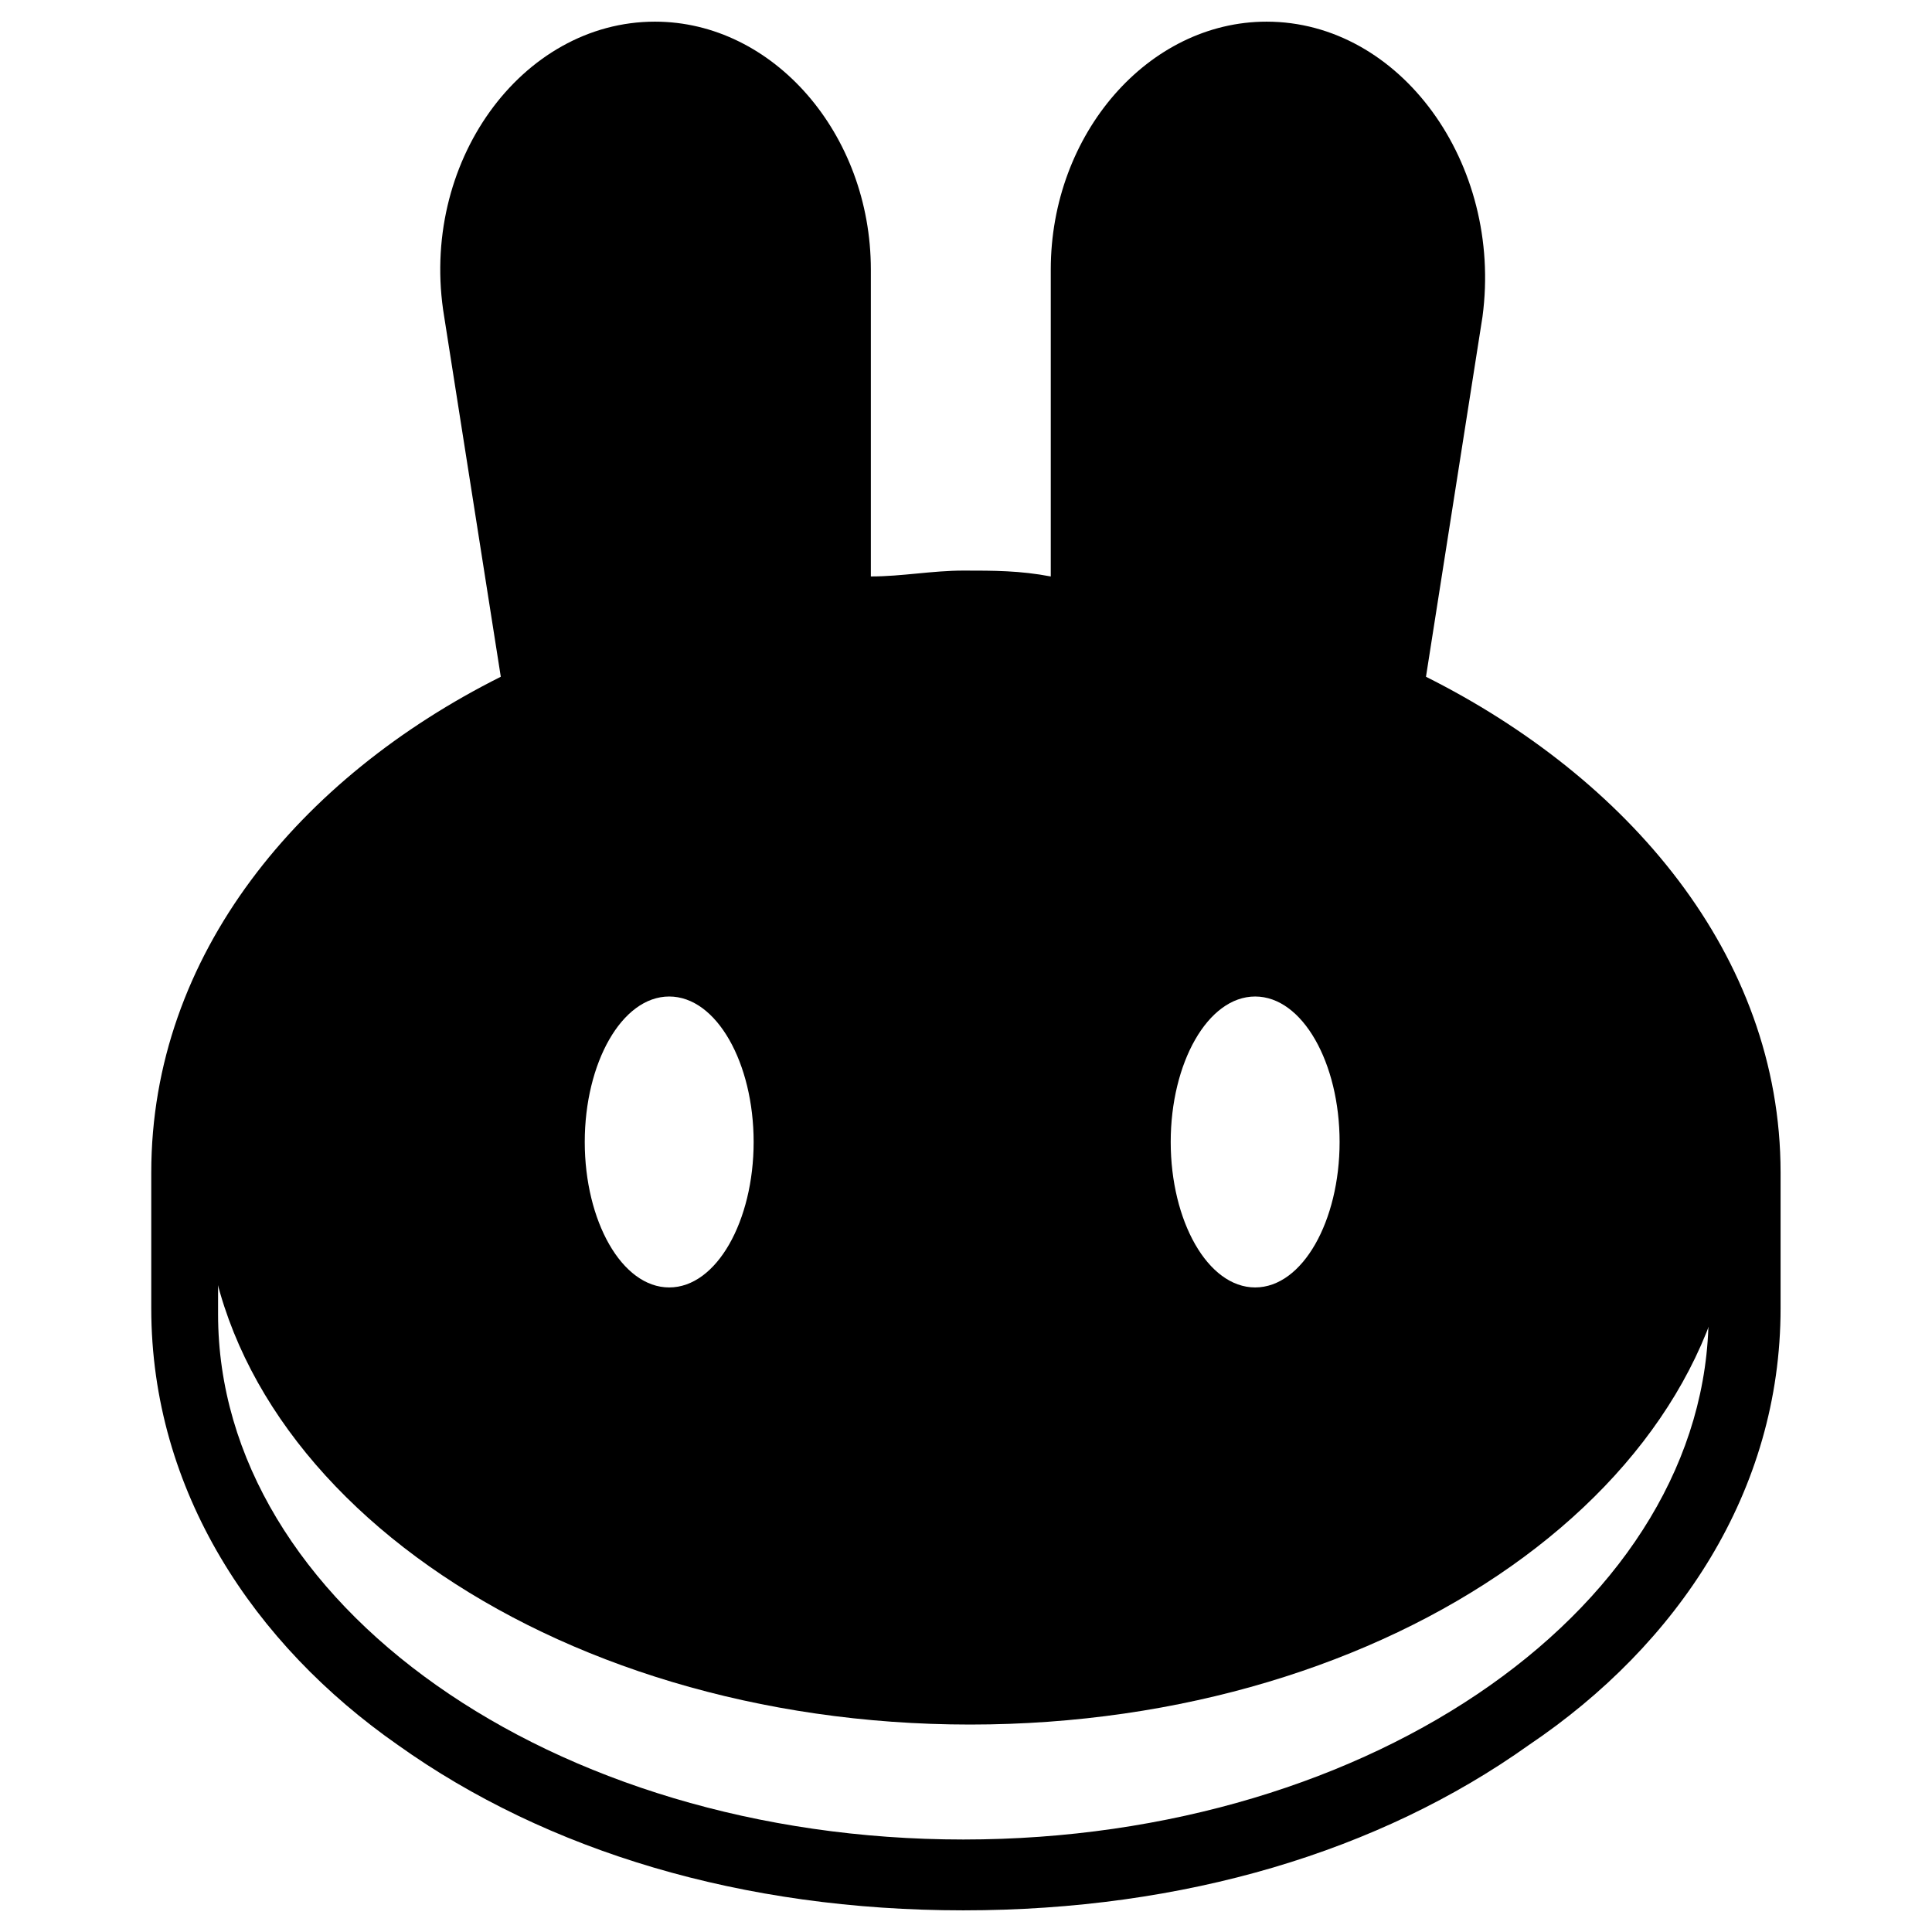
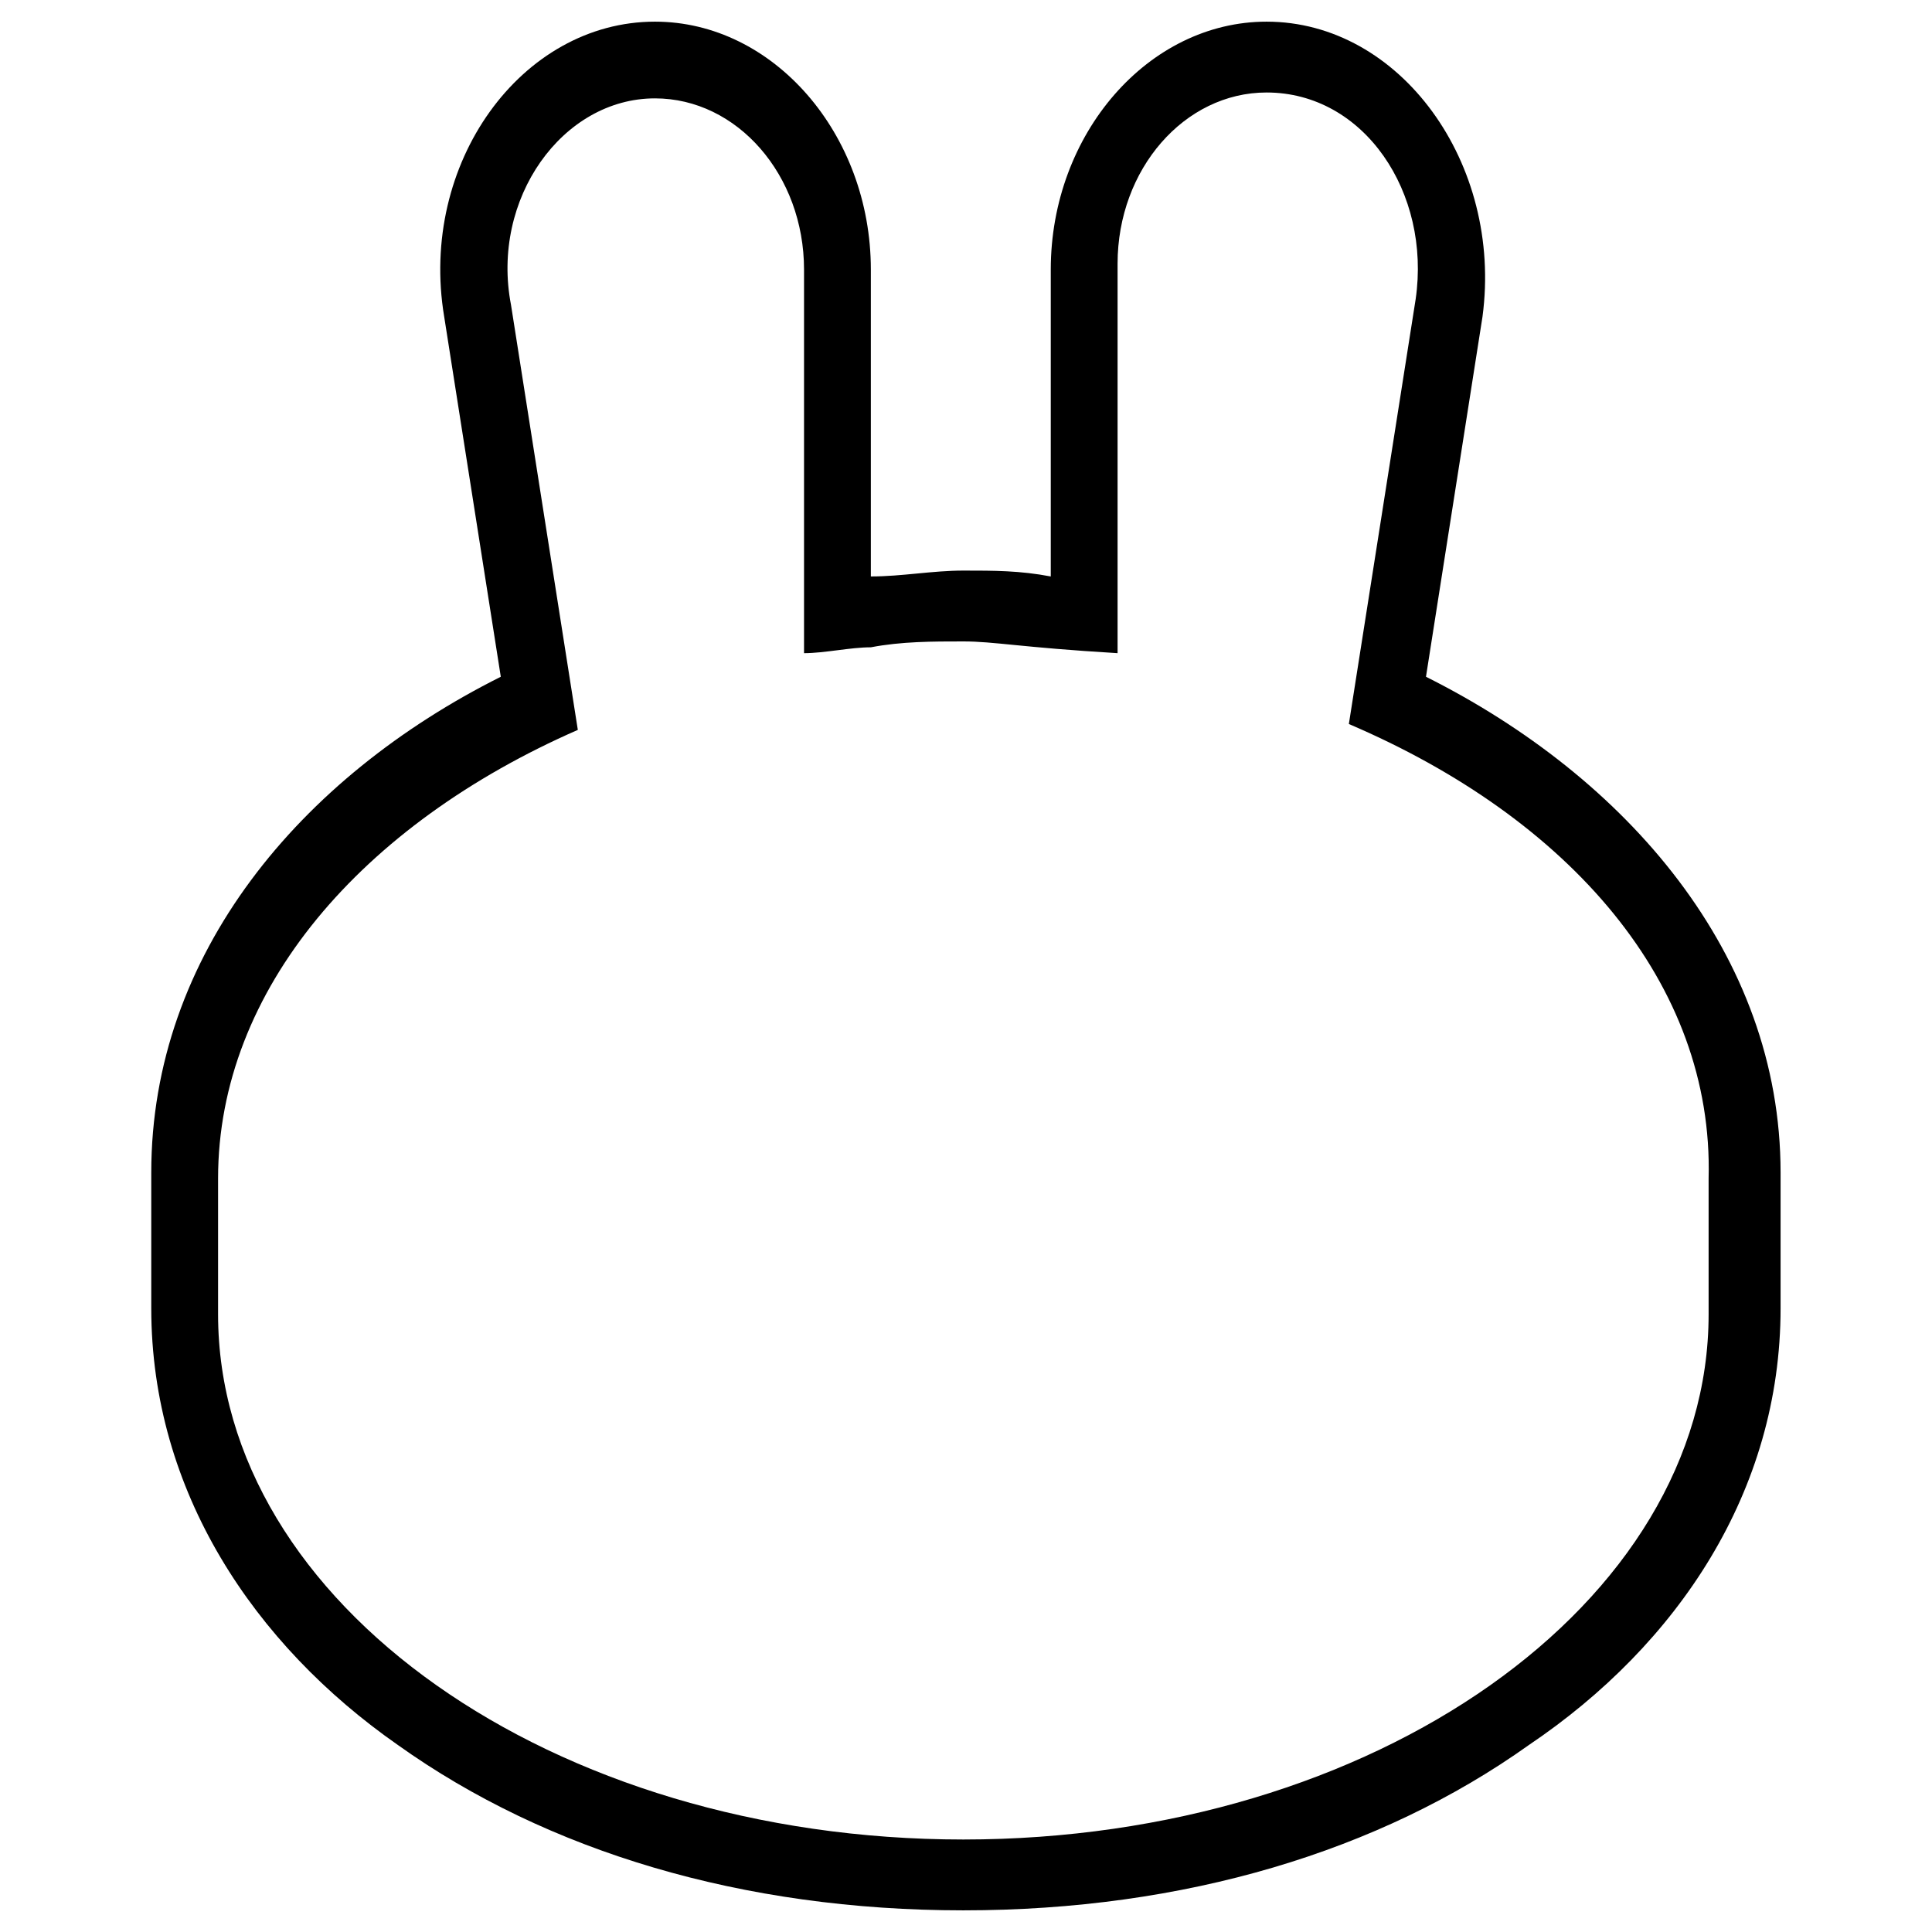
<svg xmlns="http://www.w3.org/2000/svg" width="24" height="24" viewBox="0 0 24 24" fill="none">
-   <path fill-rule="evenodd" clip-rule="evenodd" d="M5.518 3.935C5.199 2.029 6.476 0.269 8.136 0.269C9.605 0.269 10.818 1.662 10.818 3.349V7.161C11.201 7.161 11.584 7.088 11.967 7.088C12.35 7.088 12.67 7.088 13.053 7.161V3.349C13.053 1.662 14.266 0.269 15.734 0.269C17.394 0.269 18.671 2.029 18.416 3.935L17.714 8.407C20.204 9.654 22.119 11.853 22.119 14.566V16.252C22.119 18.525 20.842 20.431 18.991 21.678C17.139 22.998 14.713 23.731 11.967 23.731C9.222 23.731 6.795 22.998 4.944 21.678C3.156 20.431 1.879 18.525 1.879 16.252V14.566C1.879 11.853 3.731 9.654 6.221 8.407L5.518 3.935ZM16.756 8.994L17.586 3.715C17.777 2.395 16.948 1.149 15.734 1.149C14.713 1.149 13.883 2.102 13.883 3.275V8.114C13.627 8.041 13.308 8.041 13.053 8.041C12.67 8.041 12.35 7.968 11.967 7.968C11.584 7.968 11.201 7.968 10.818 8.041C10.562 8.041 10.243 8.114 9.988 8.114V3.349C9.988 2.175 9.158 1.222 8.136 1.222C6.987 1.222 6.093 2.469 6.348 3.788L7.178 9.067C4.497 10.24 2.709 12.293 2.709 14.639V16.326C2.709 19.918 6.859 22.851 11.967 22.851C17.075 22.851 21.225 19.918 21.225 16.326V14.639C21.289 12.22 19.502 10.167 16.756 8.994Z" fill="black" />
-   <path fill-rule="evenodd" clip-rule="evenodd" d="M6.215 3.578C5.953 2.222 6.871 0.942 8.051 0.942C9.1 0.942 10.287 1.921 10.287 3.126V7.422C10.623 7.384 10.871 7.521 11.129 7.665C11.377 7.802 11.633 7.945 11.986 7.945C12.299 7.945 12.535 7.809 12.769 7.675C13.024 7.528 13.275 7.383 13.618 7.422V3.126C13.618 1.921 14.805 0.942 15.854 0.942C17.035 0.942 17.953 2.222 17.756 3.578L16.904 8.999C19.658 10.204 21.559 12.312 21.559 14.722C21.559 18.411 17.297 21.423 12.051 21.423C6.805 21.423 2.543 18.411 2.543 14.722C2.543 12.312 4.379 10.204 7.133 8.999L6.215 3.578ZM9.362 14.186C9.362 15.165 8.903 15.993 8.313 15.993C7.723 15.993 7.264 15.165 7.264 14.186C7.264 13.207 7.723 12.379 8.313 12.379C8.903 12.379 9.362 13.207 9.362 14.186ZM15.592 15.993C16.182 15.993 16.641 15.165 16.641 14.186C16.641 13.207 16.182 12.379 15.592 12.379C15.002 12.379 14.543 13.207 14.543 14.186C14.543 15.165 15.002 15.993 15.592 15.993Z" fill="black" />
+   <path fill-rule="evenodd" clip-rule="evenodd" d="M5.518 3.935C5.199 2.029 6.476 0.269 8.136 0.269C9.605 0.269 10.818 1.662 10.818 3.349V7.161C11.201 7.161 11.584 7.088 11.967 7.088C12.35 7.088 12.67 7.088 13.053 7.161V3.349C13.053 1.662 14.266 0.269 15.734 0.269C17.394 0.269 18.671 2.029 18.416 3.935L17.714 8.407C20.204 9.654 22.119 11.853 22.119 14.566V16.252C22.119 18.525 20.842 20.431 18.991 21.678C17.139 22.998 14.713 23.731 11.967 23.731C9.222 23.731 6.795 22.998 4.944 21.678C3.156 20.431 1.879 18.525 1.879 16.252V14.566C1.879 11.853 3.731 9.654 6.221 8.407L5.518 3.935ZM16.756 8.994L17.586 3.715C17.777 2.395 16.948 1.149 15.734 1.149C14.713 1.149 13.883 2.102 13.883 3.275V8.114C12.67 8.041 12.35 7.968 11.967 7.968C11.584 7.968 11.201 7.968 10.818 8.041C10.562 8.041 10.243 8.114 9.988 8.114V3.349C9.988 2.175 9.158 1.222 8.136 1.222C6.987 1.222 6.093 2.469 6.348 3.788L7.178 9.067C4.497 10.24 2.709 12.293 2.709 14.639V16.326C2.709 19.918 6.859 22.851 11.967 22.851C17.075 22.851 21.225 19.918 21.225 16.326V14.639C21.289 12.22 19.502 10.167 16.756 8.994Z" fill="black" />
</svg>